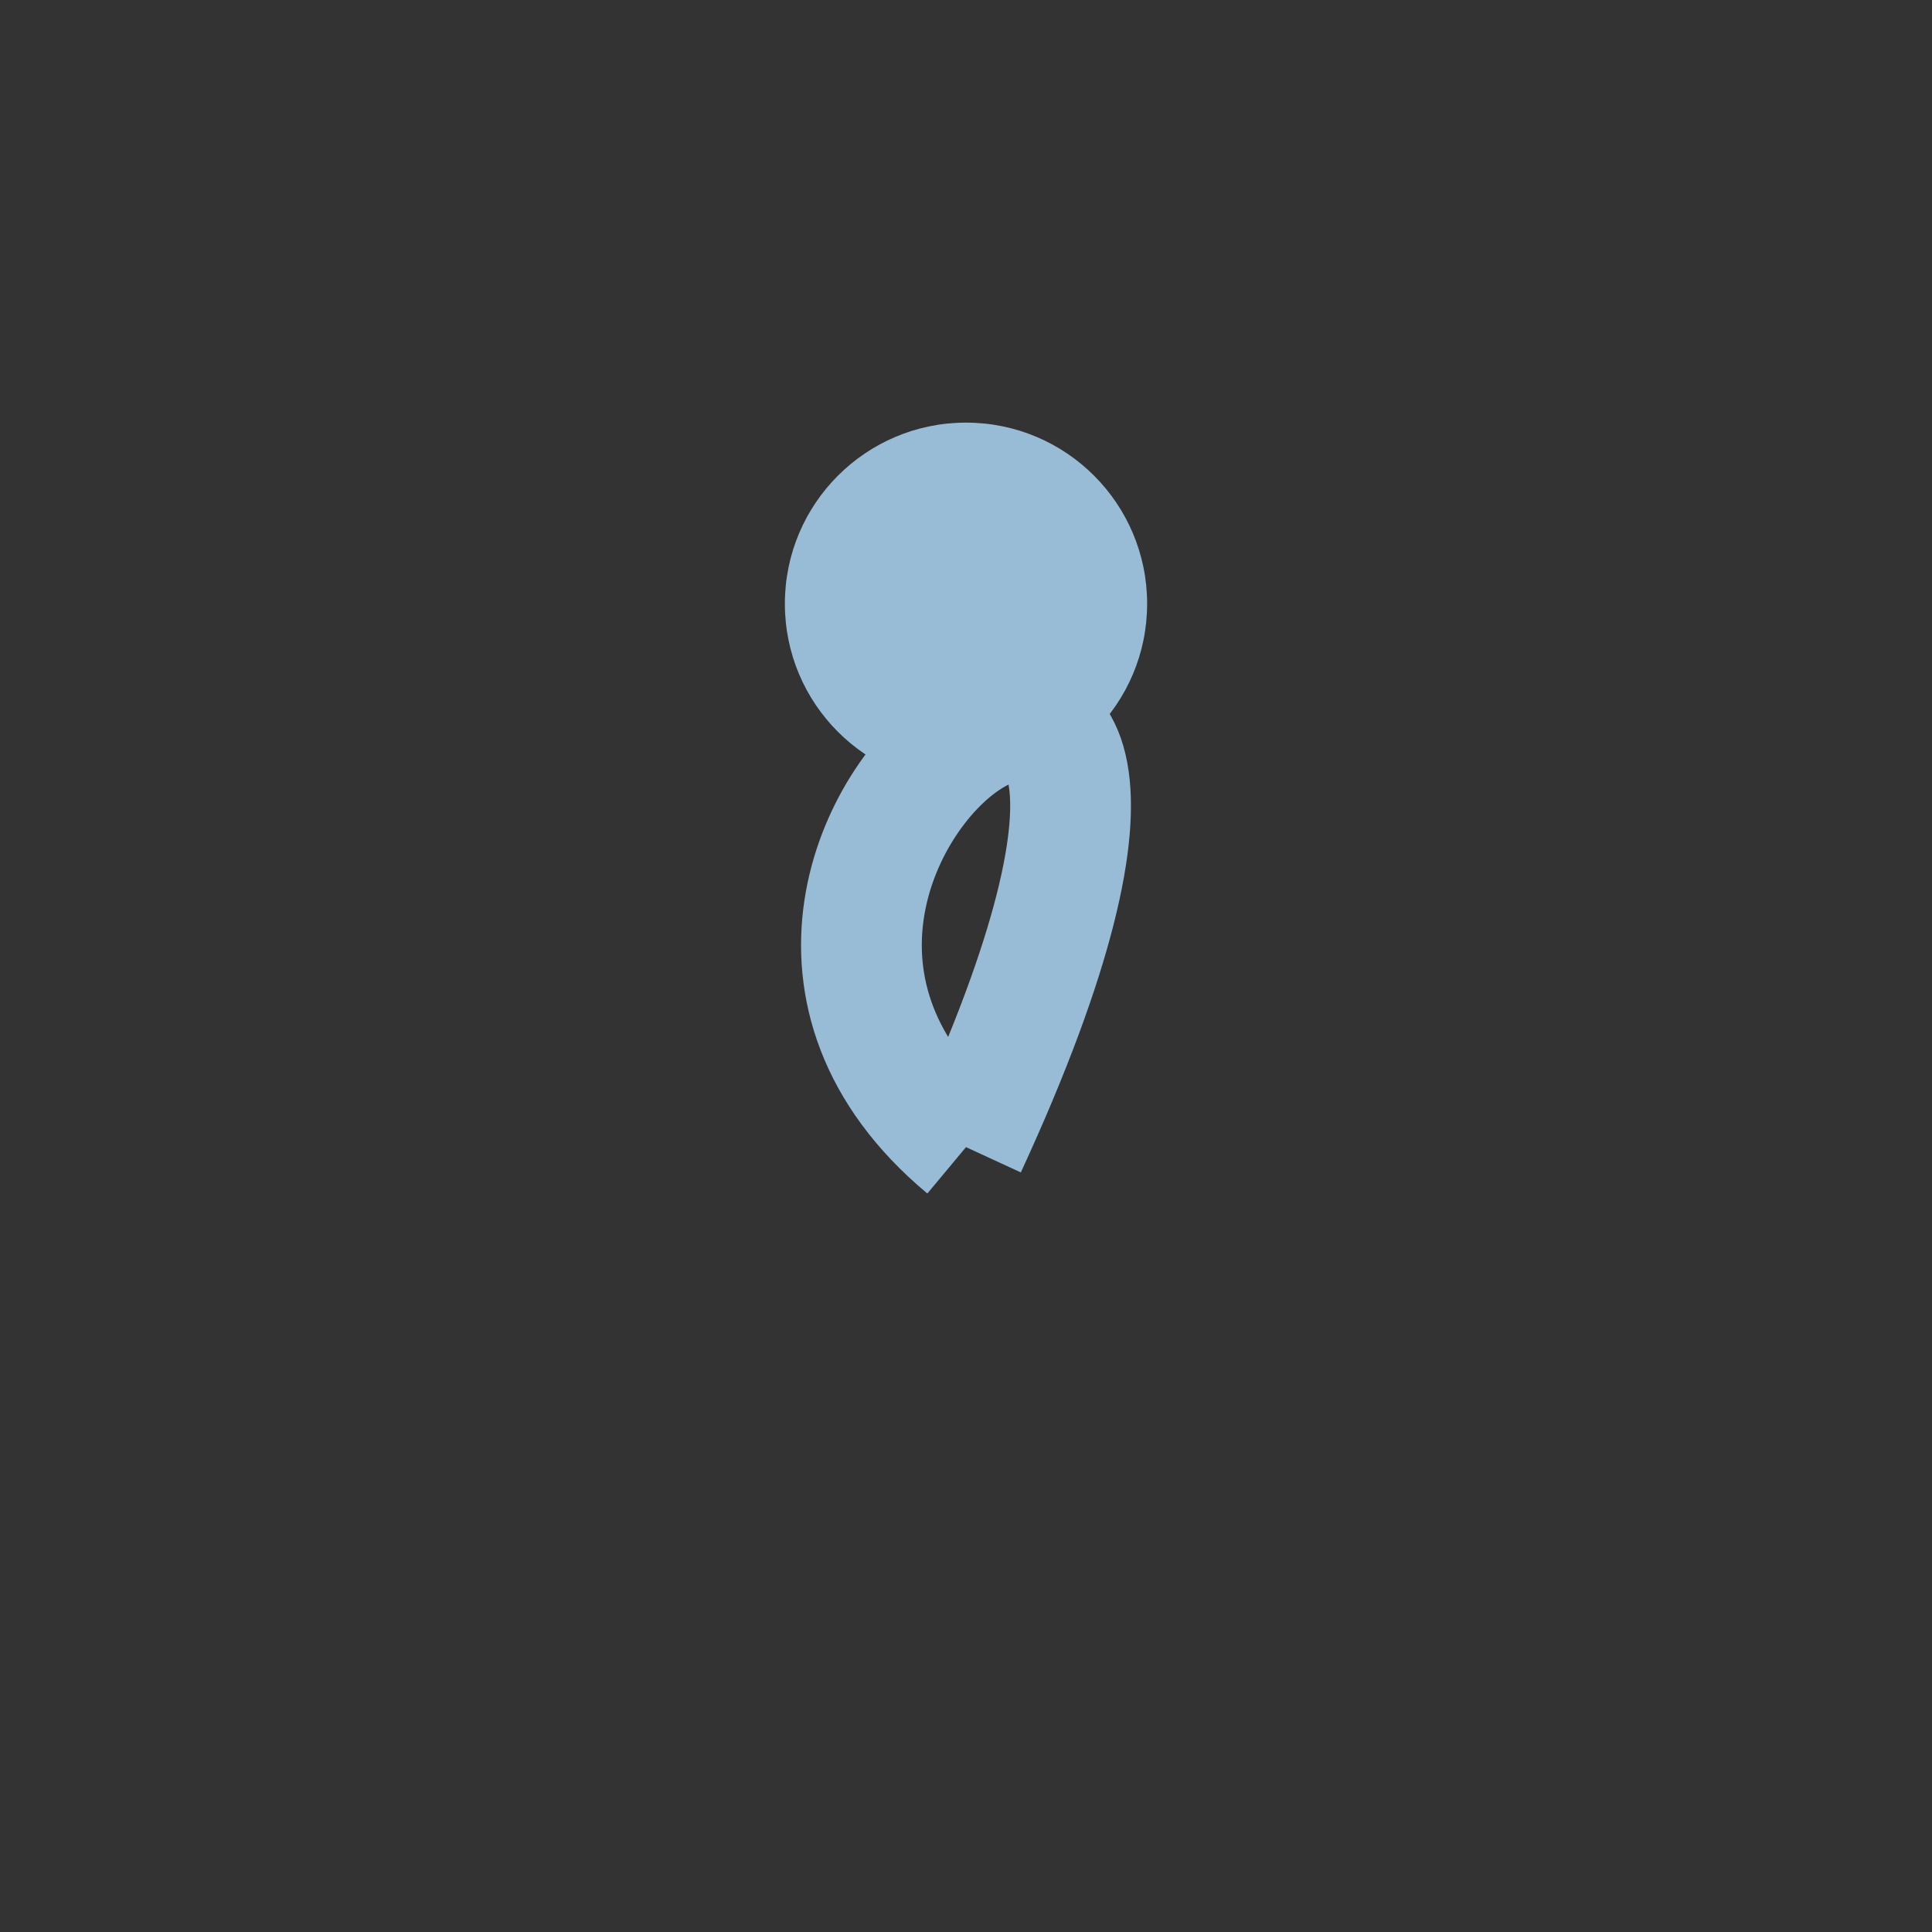
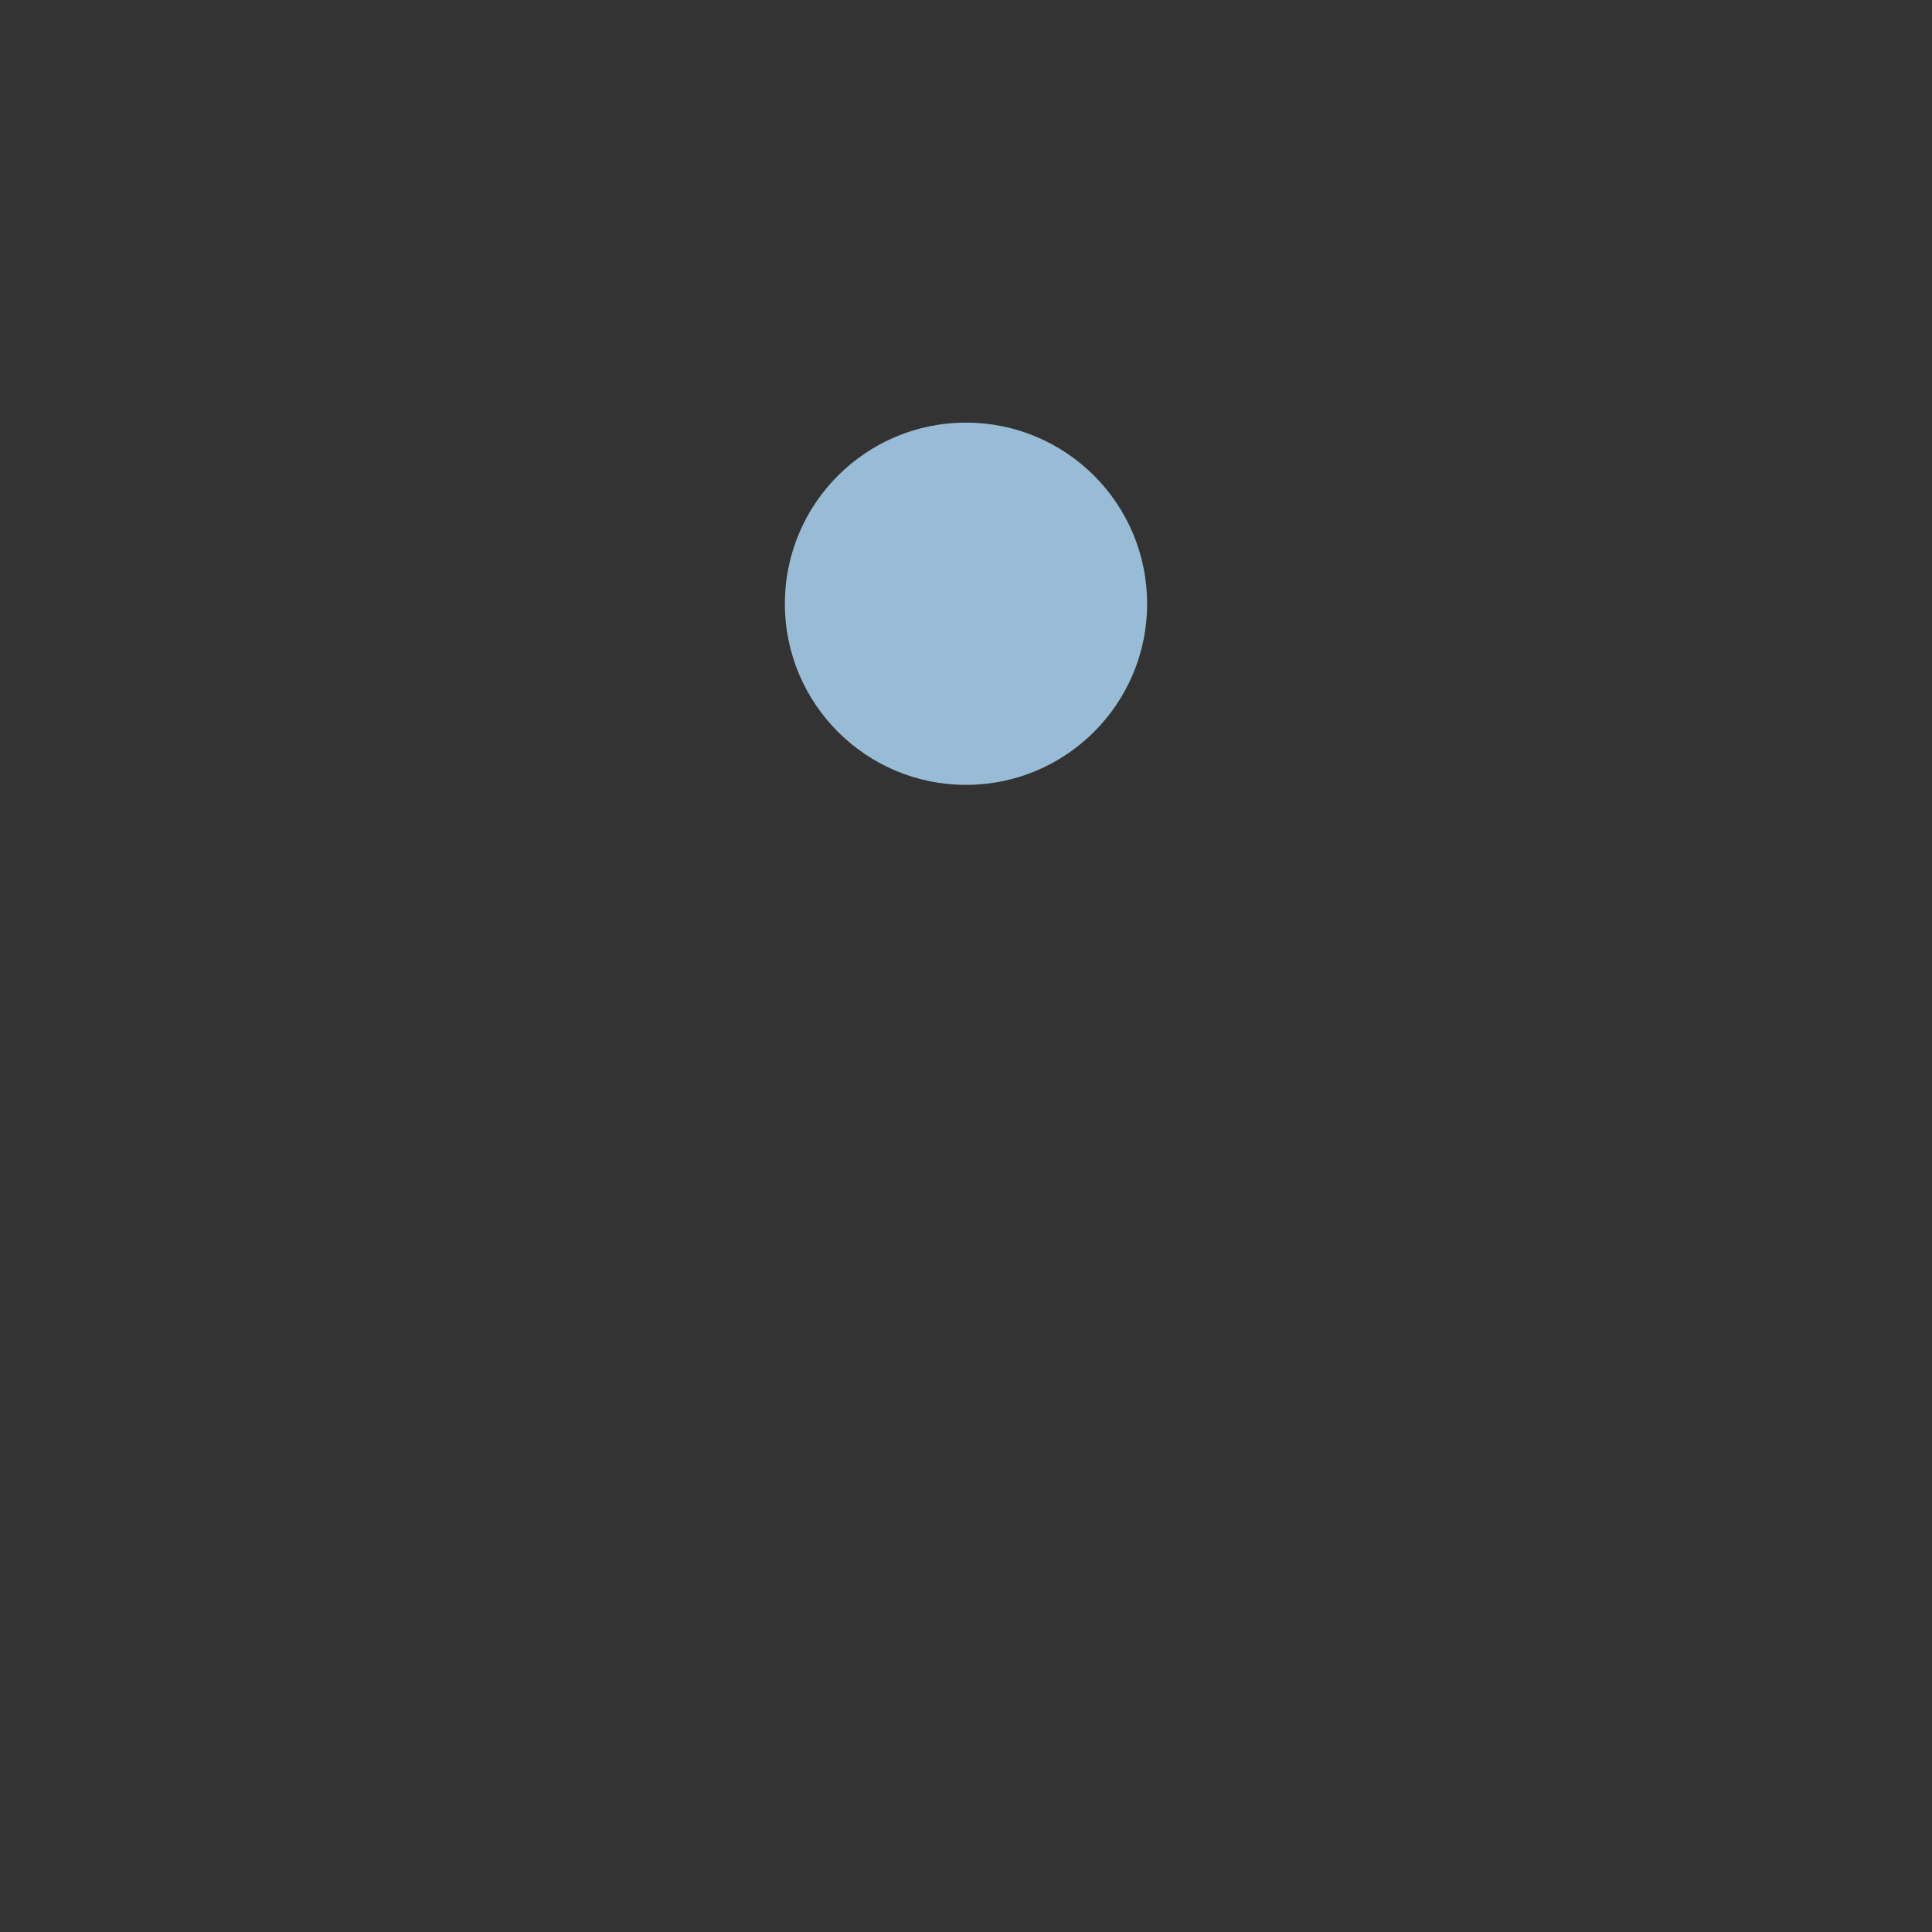
<svg xmlns="http://www.w3.org/2000/svg" width="32" height="32" viewBox="0 0 32 32">
  <rect x="0" y="0" width="32" height="32" fill="#333333" stroke="none" />
-   <path d="M16 19c-6-5 6-13 0 0 6-13-6-5 0 0z" fill="#F4EDE4" stroke="#98BCD6" stroke-width="2" />
  <circle cx="16" cy="10" r="3" fill="#98BCD6" />
</svg>